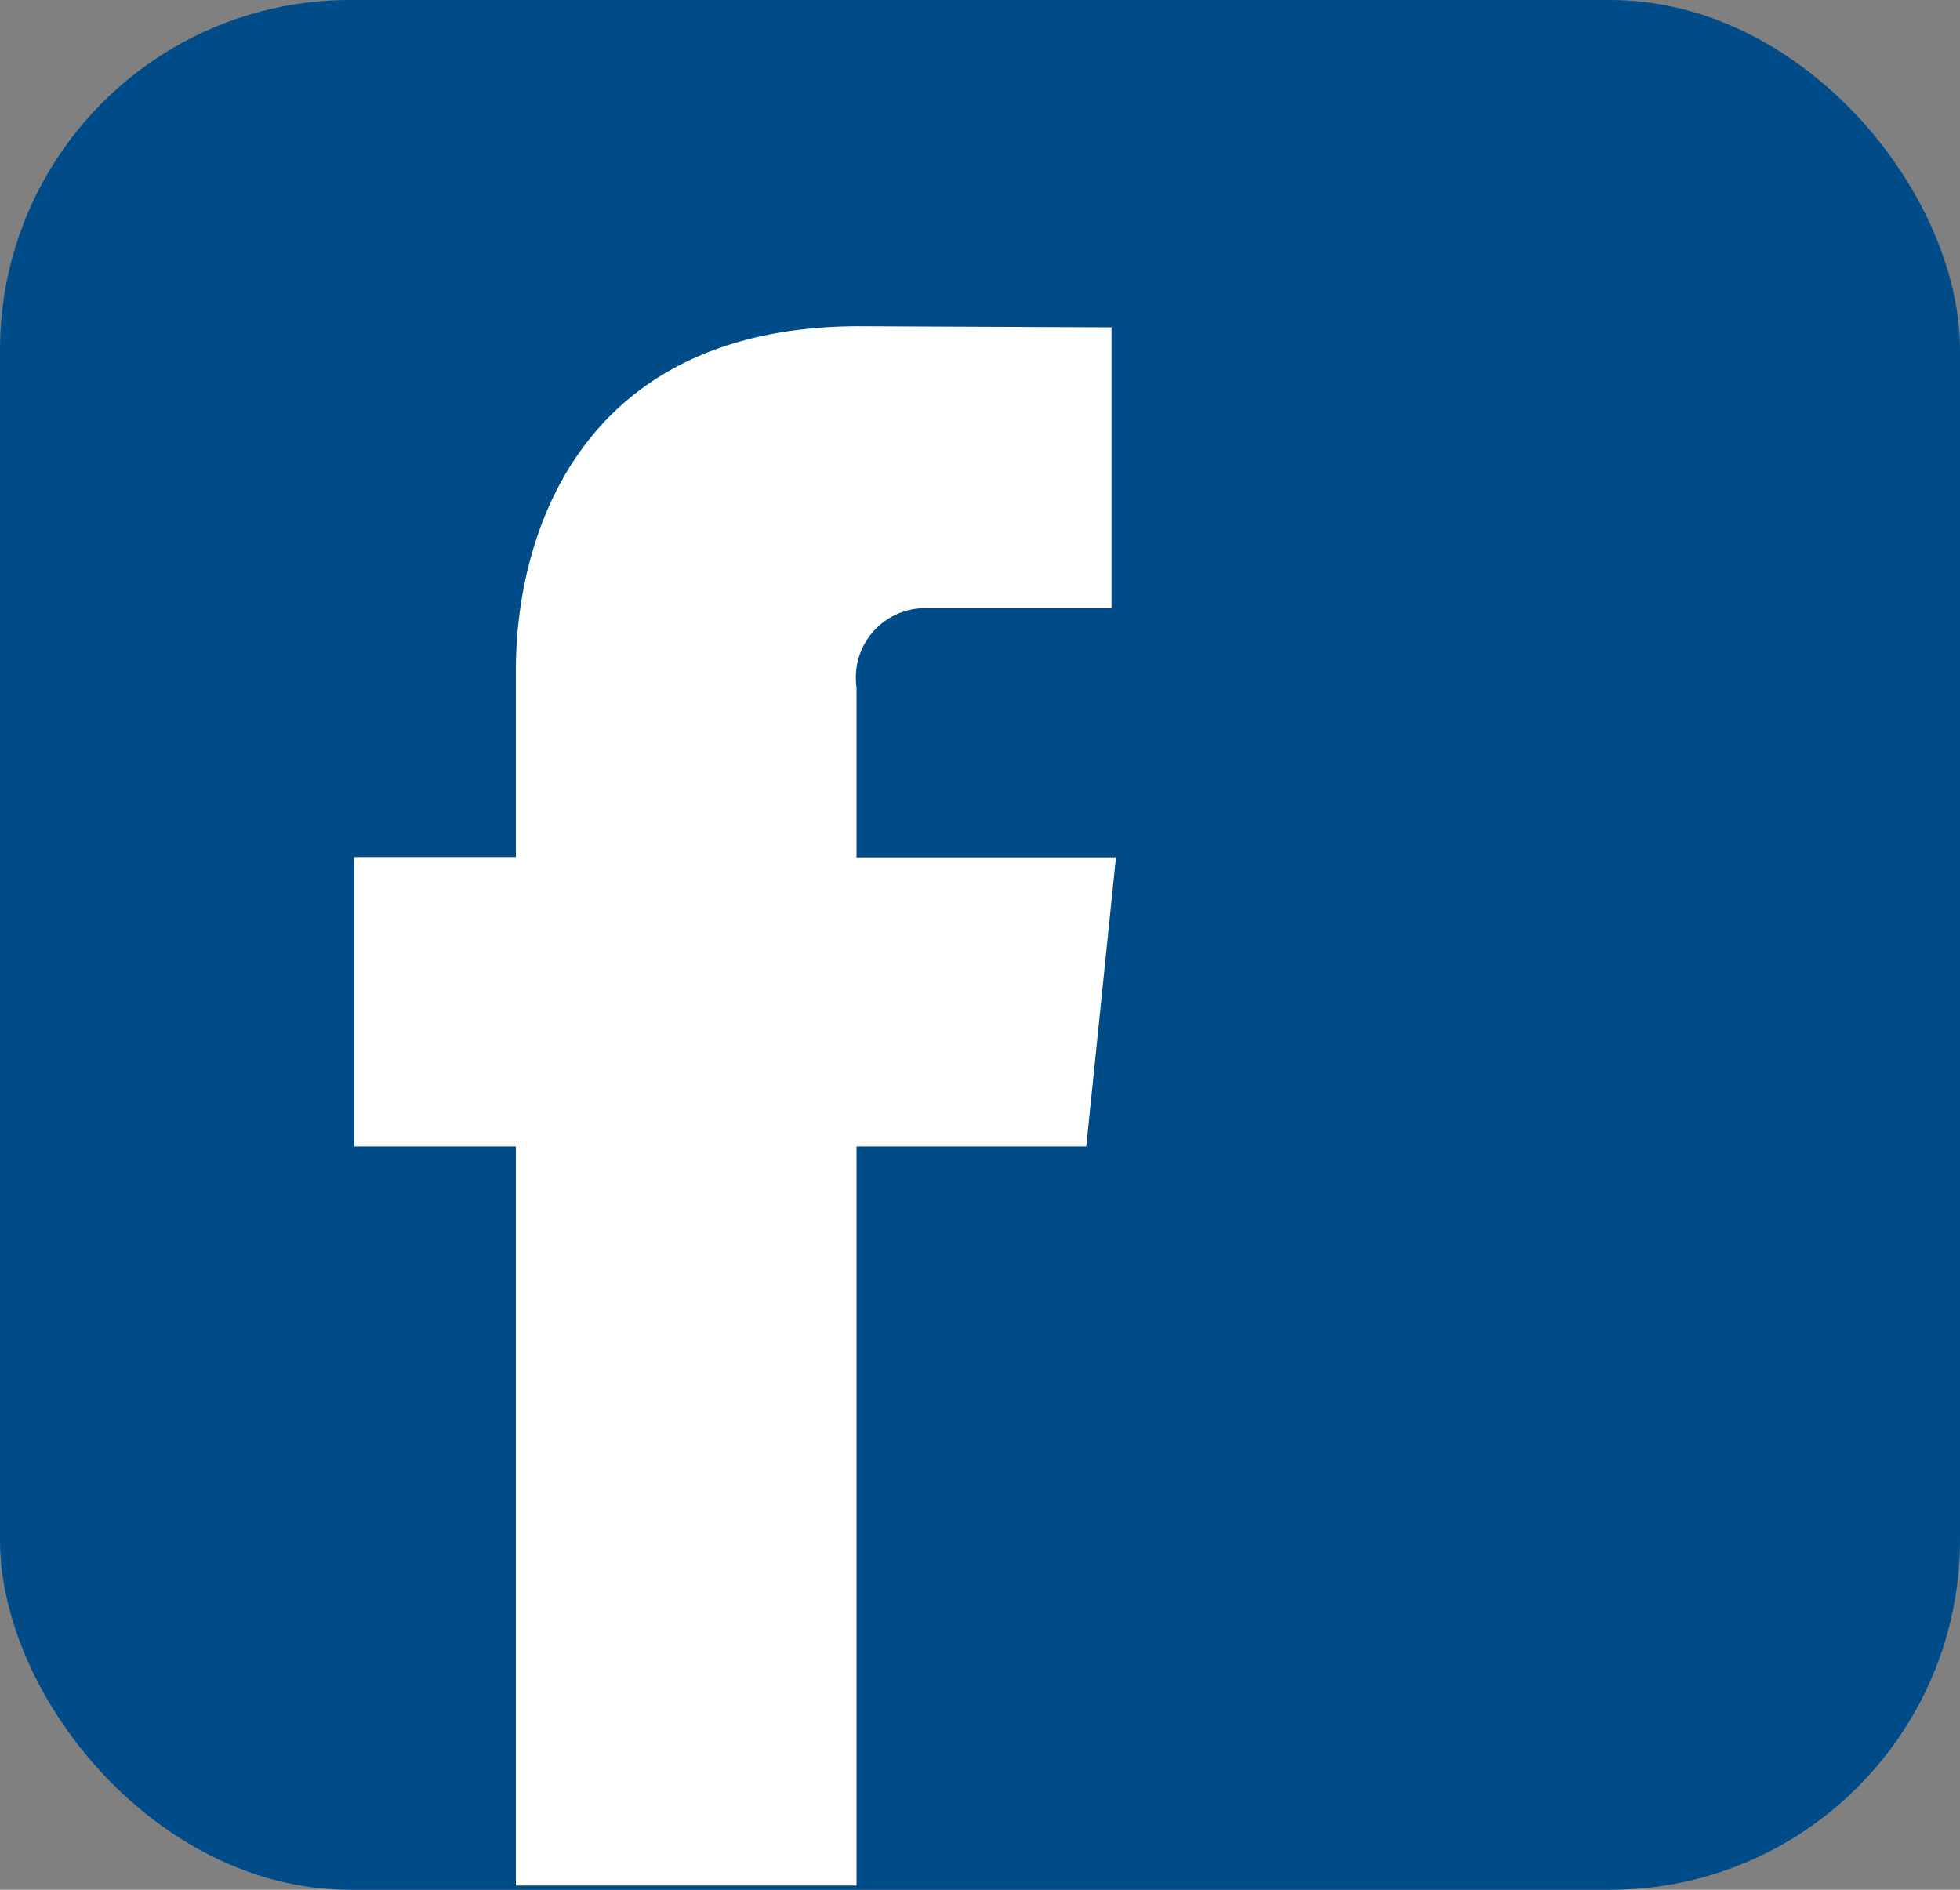
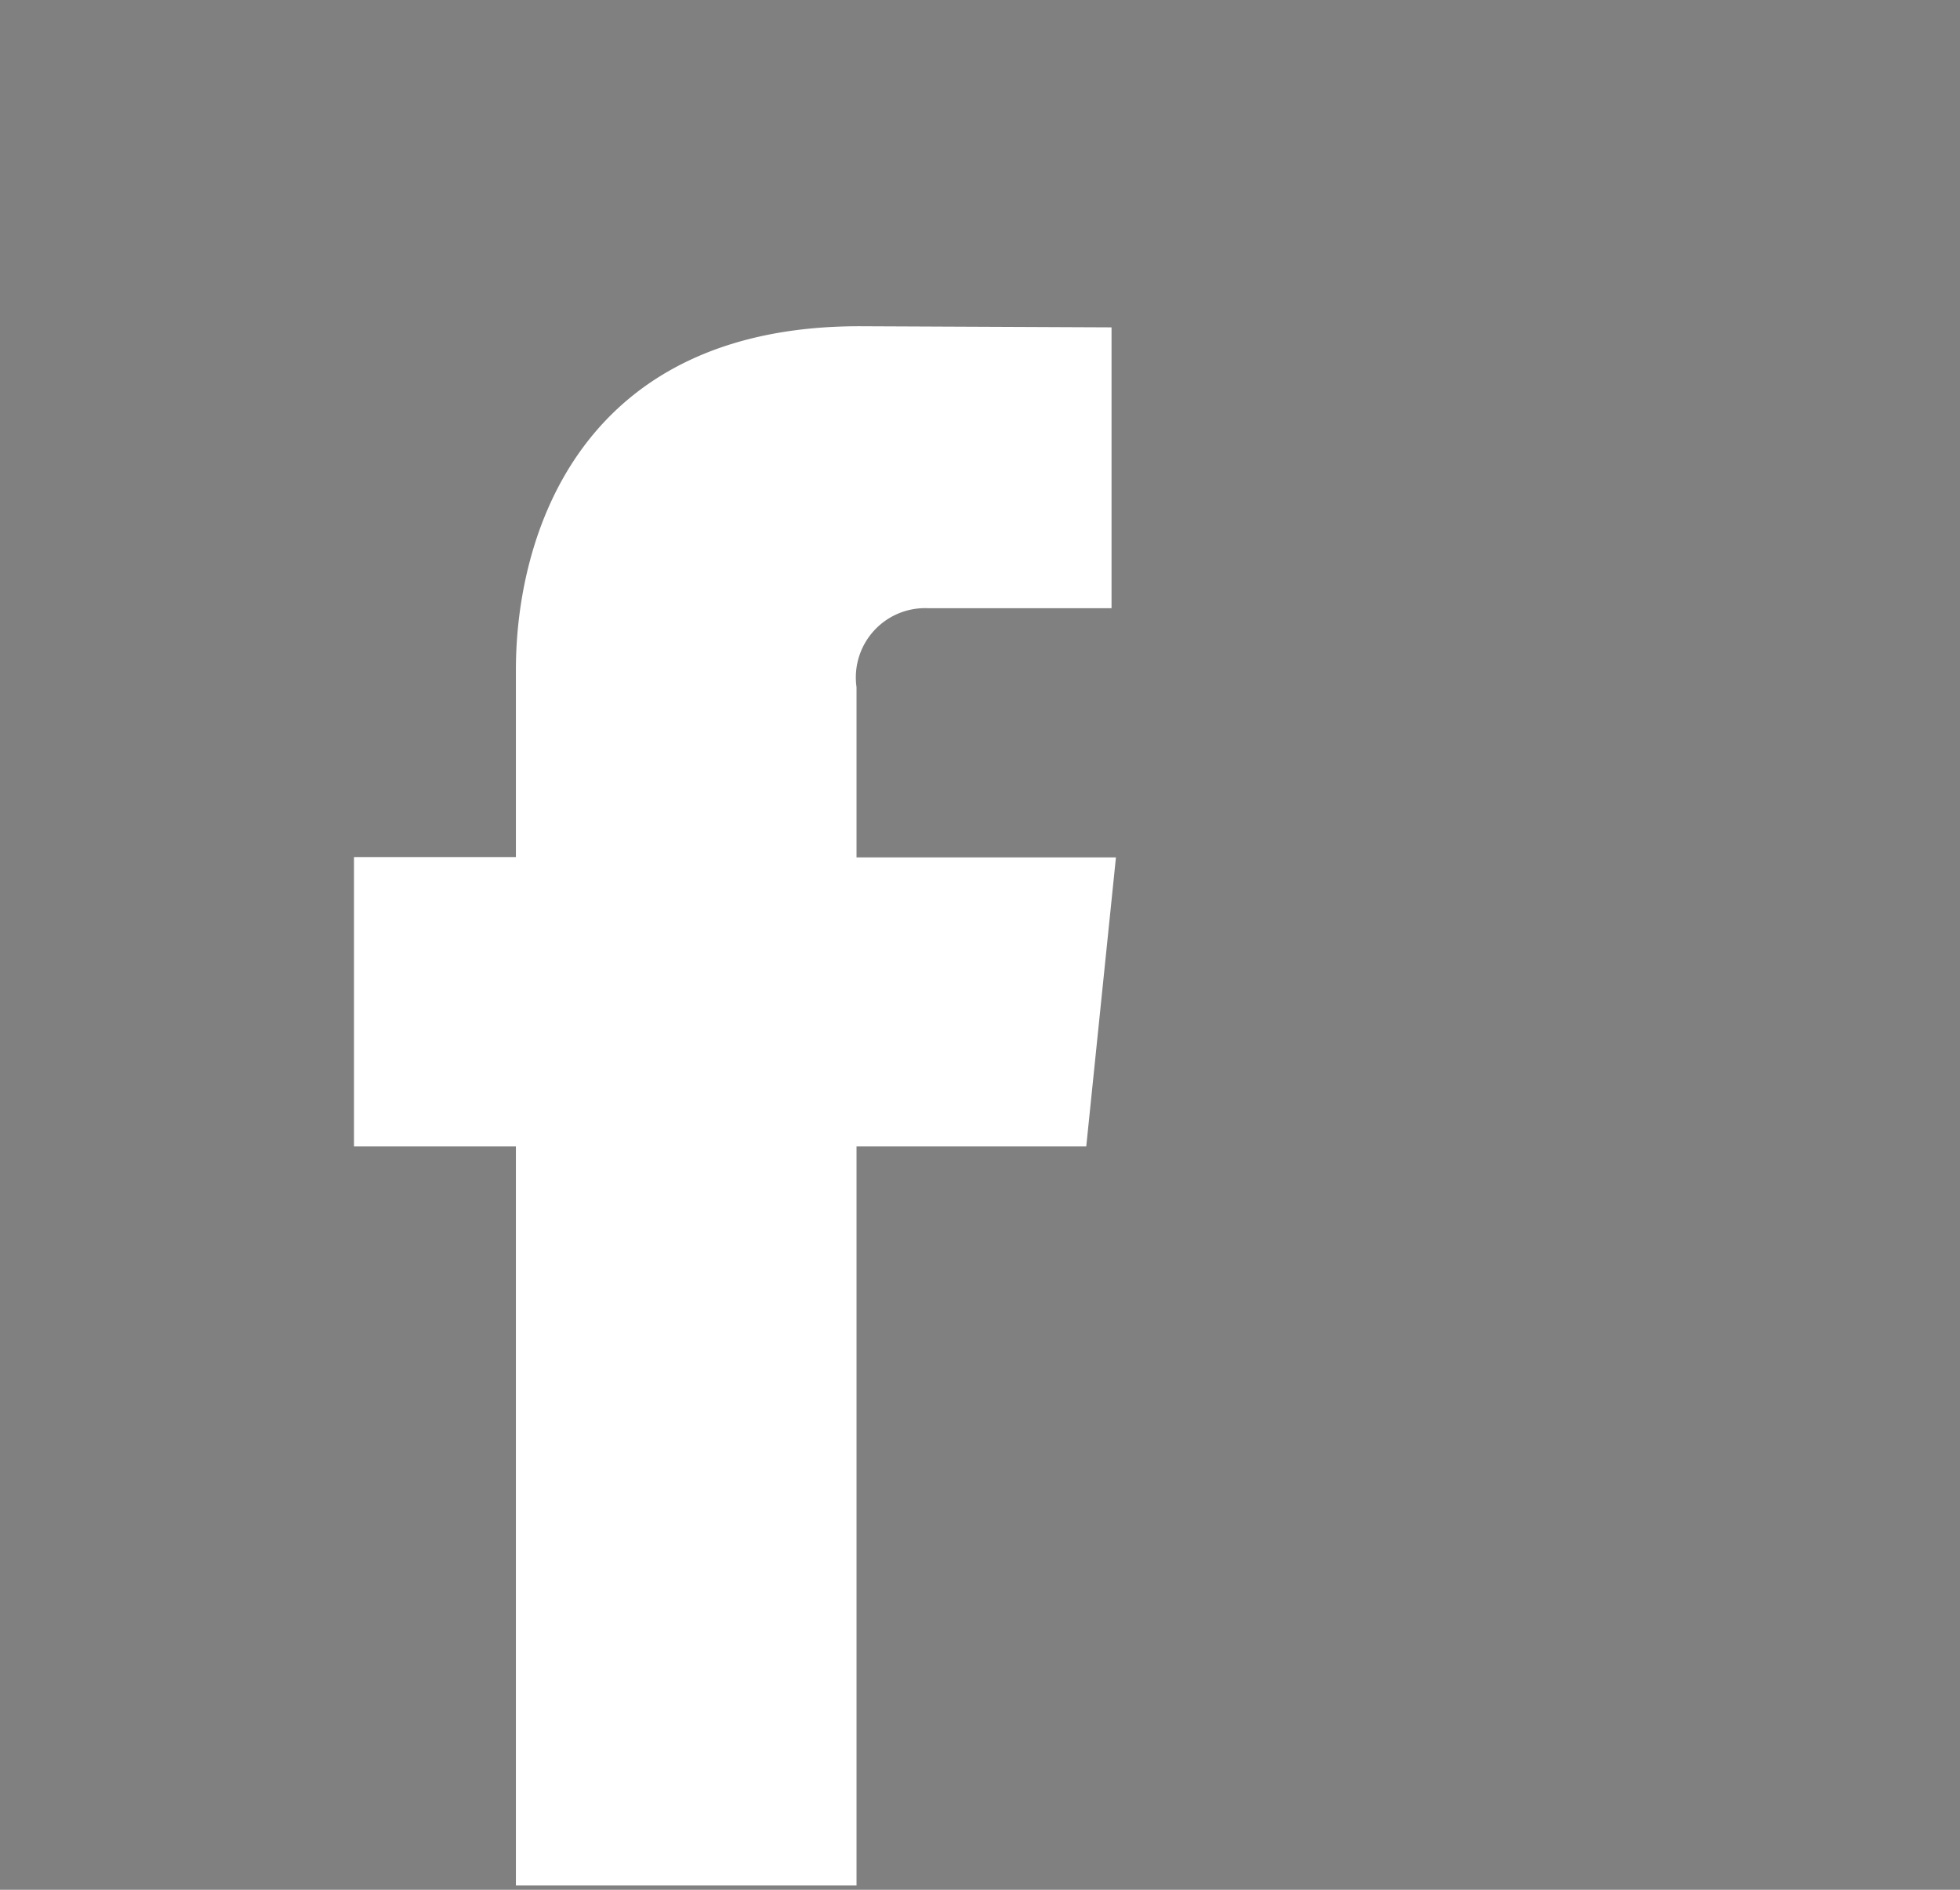
<svg xmlns="http://www.w3.org/2000/svg" width="28" height="27" viewBox="0 0 28 27">
  <rect x="0" y="0" width="28" height="27" fill="#808080" stroke="none" />
  <g id="Group_252" data-name="Group 252" transform="translate(-4018 -494.569)">
-     <rect id="Rectangle_86" data-name="Rectangle 86" width="28" height="27" rx="5" transform="translate(4018 494.569)" fill="#004c89" />
-     <path id="Path_28" data-name="Path 28" d="M76.025,139.579H72.743v10.56H67.877v-10.56H65.564v-4.134h2.313V132.77c0-1.913.909-4.909,4.909-4.909l3.6.016v4.013H73.775a.99.99,0,0,0-1.032,1.127v2.433h3.706Zm.566.124" transform="translate(3957.493 371.369)" fill="#fff" />
+     <path id="Path_28" data-name="Path 28" d="M76.025,139.579H72.743v10.56H67.877v-10.56H65.564v-4.134h2.313V132.77c0-1.913.909-4.909,4.909-4.909l3.6.016v4.013H73.775a.99.99,0,0,0-1.032,1.127v2.433h3.706Z" transform="translate(3957.493 371.369)" fill="#fff" />
  </g>
</svg>